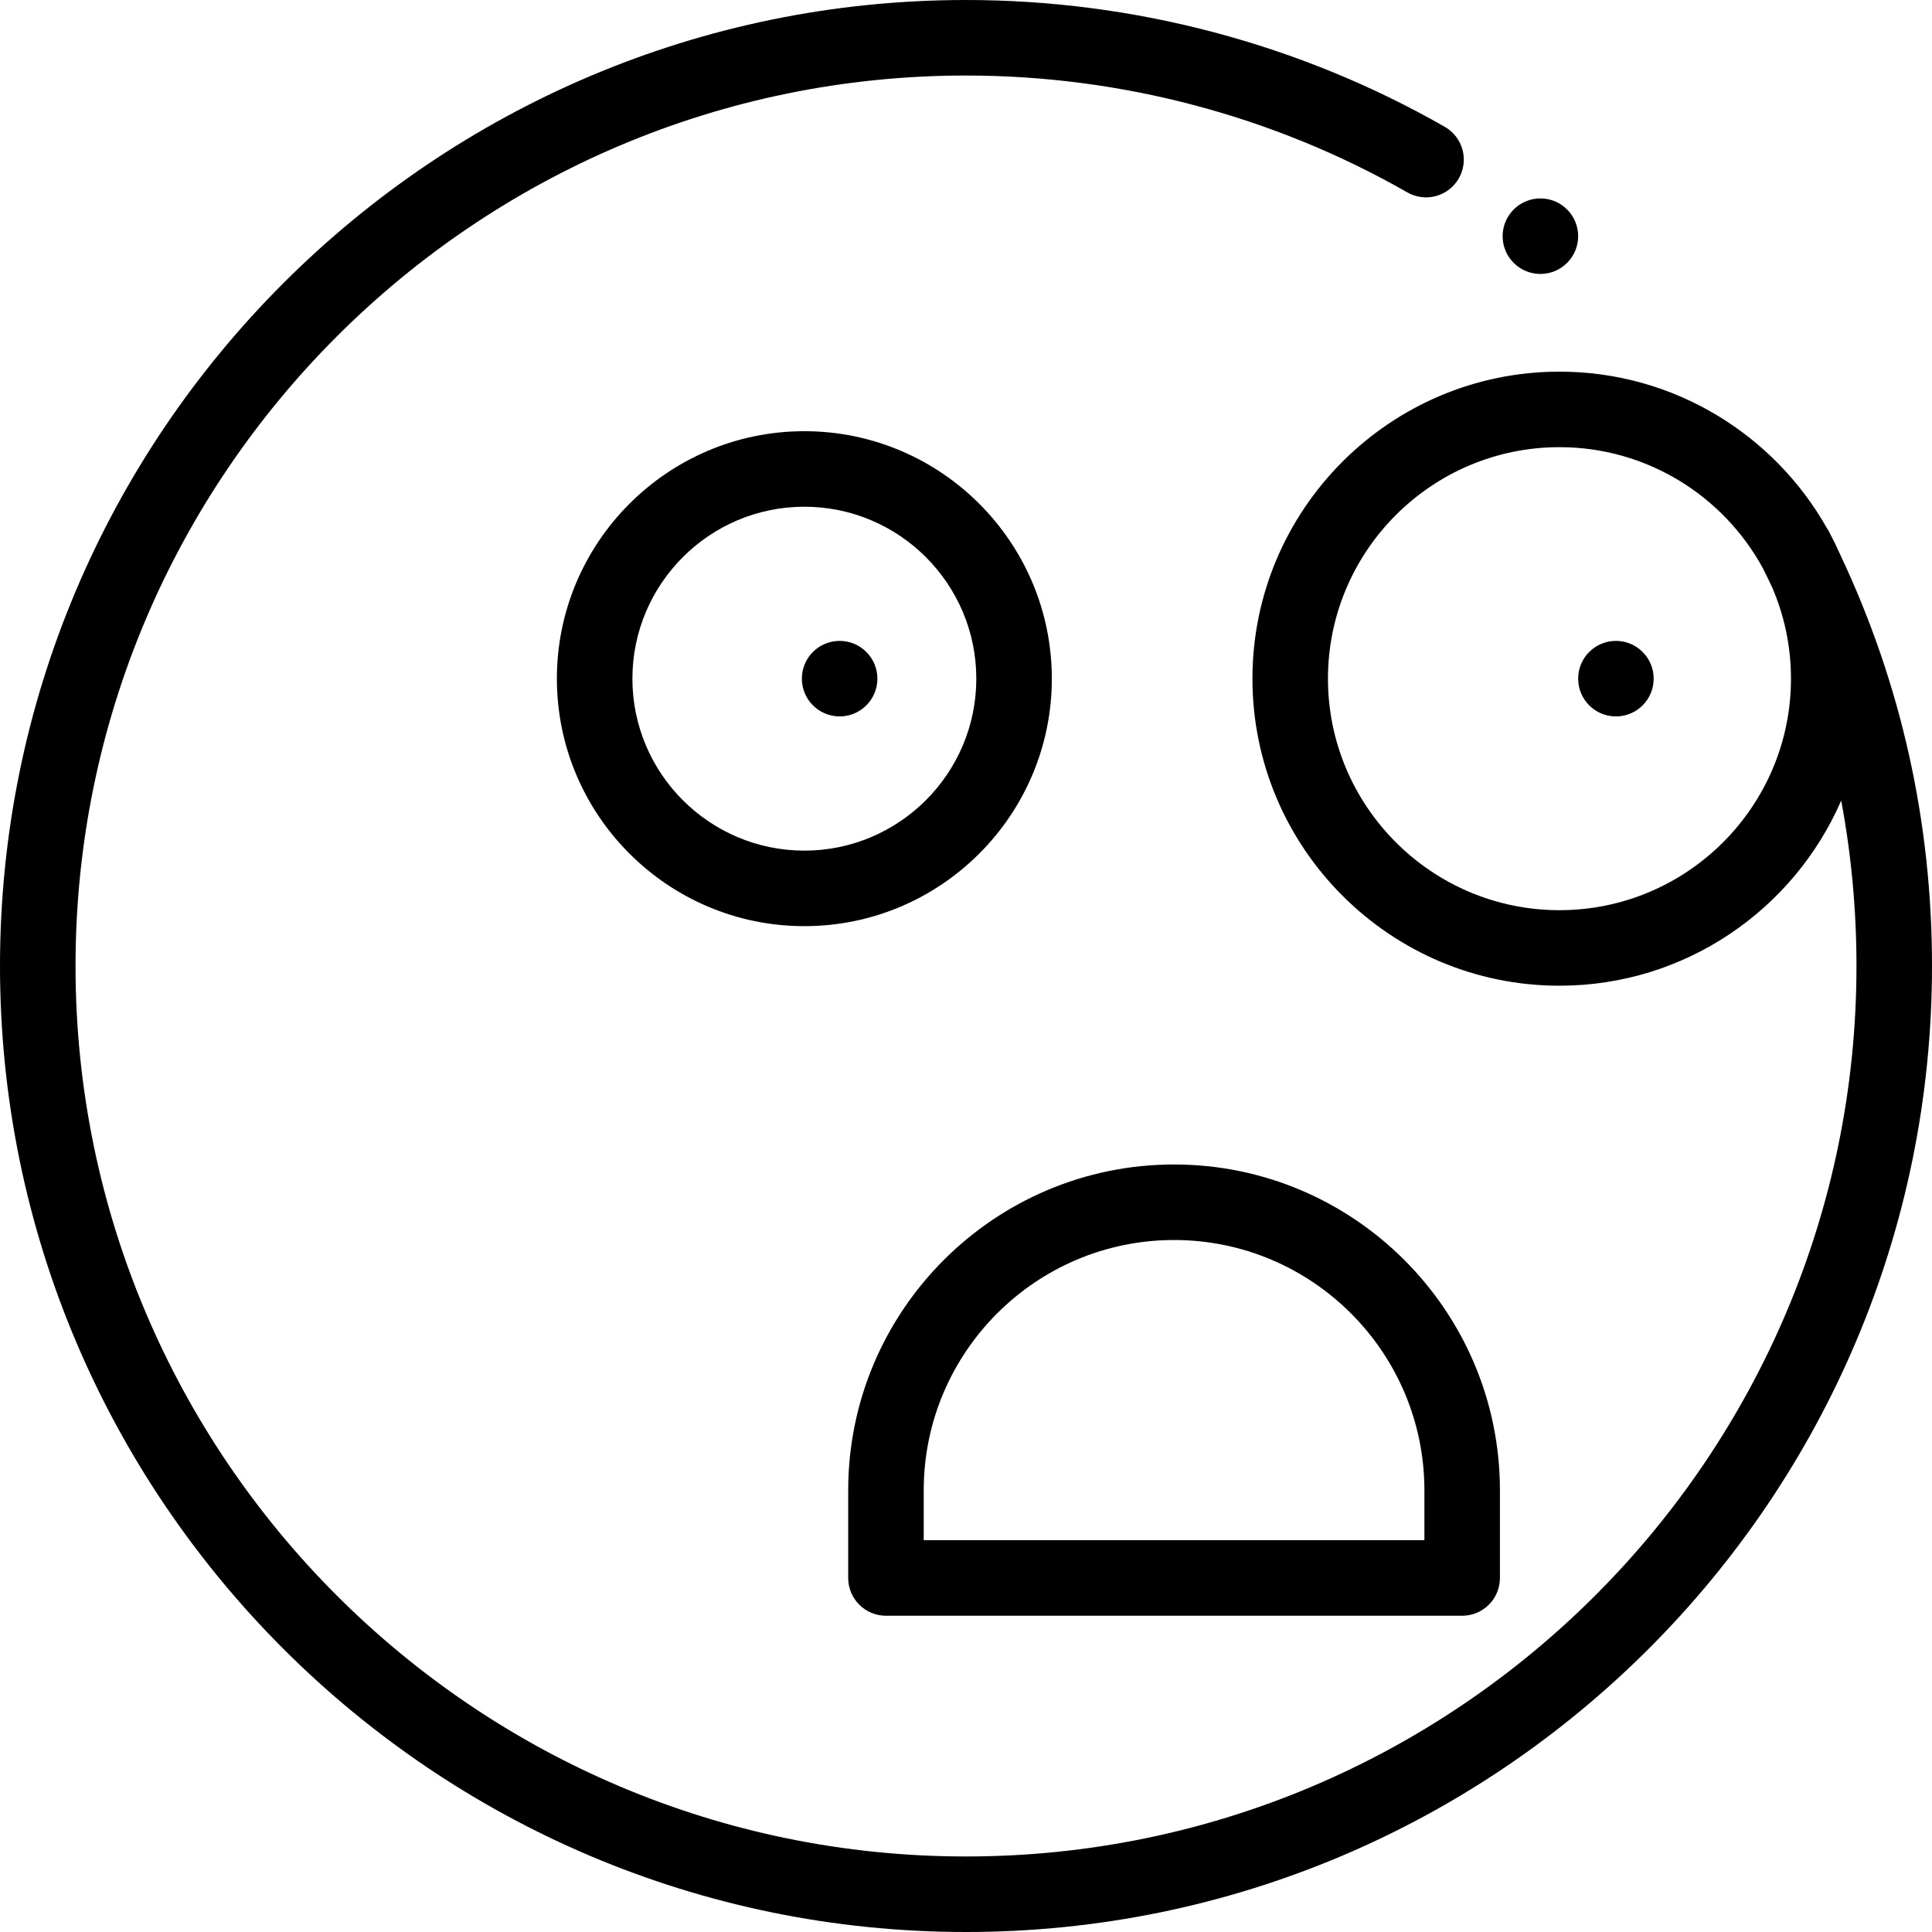
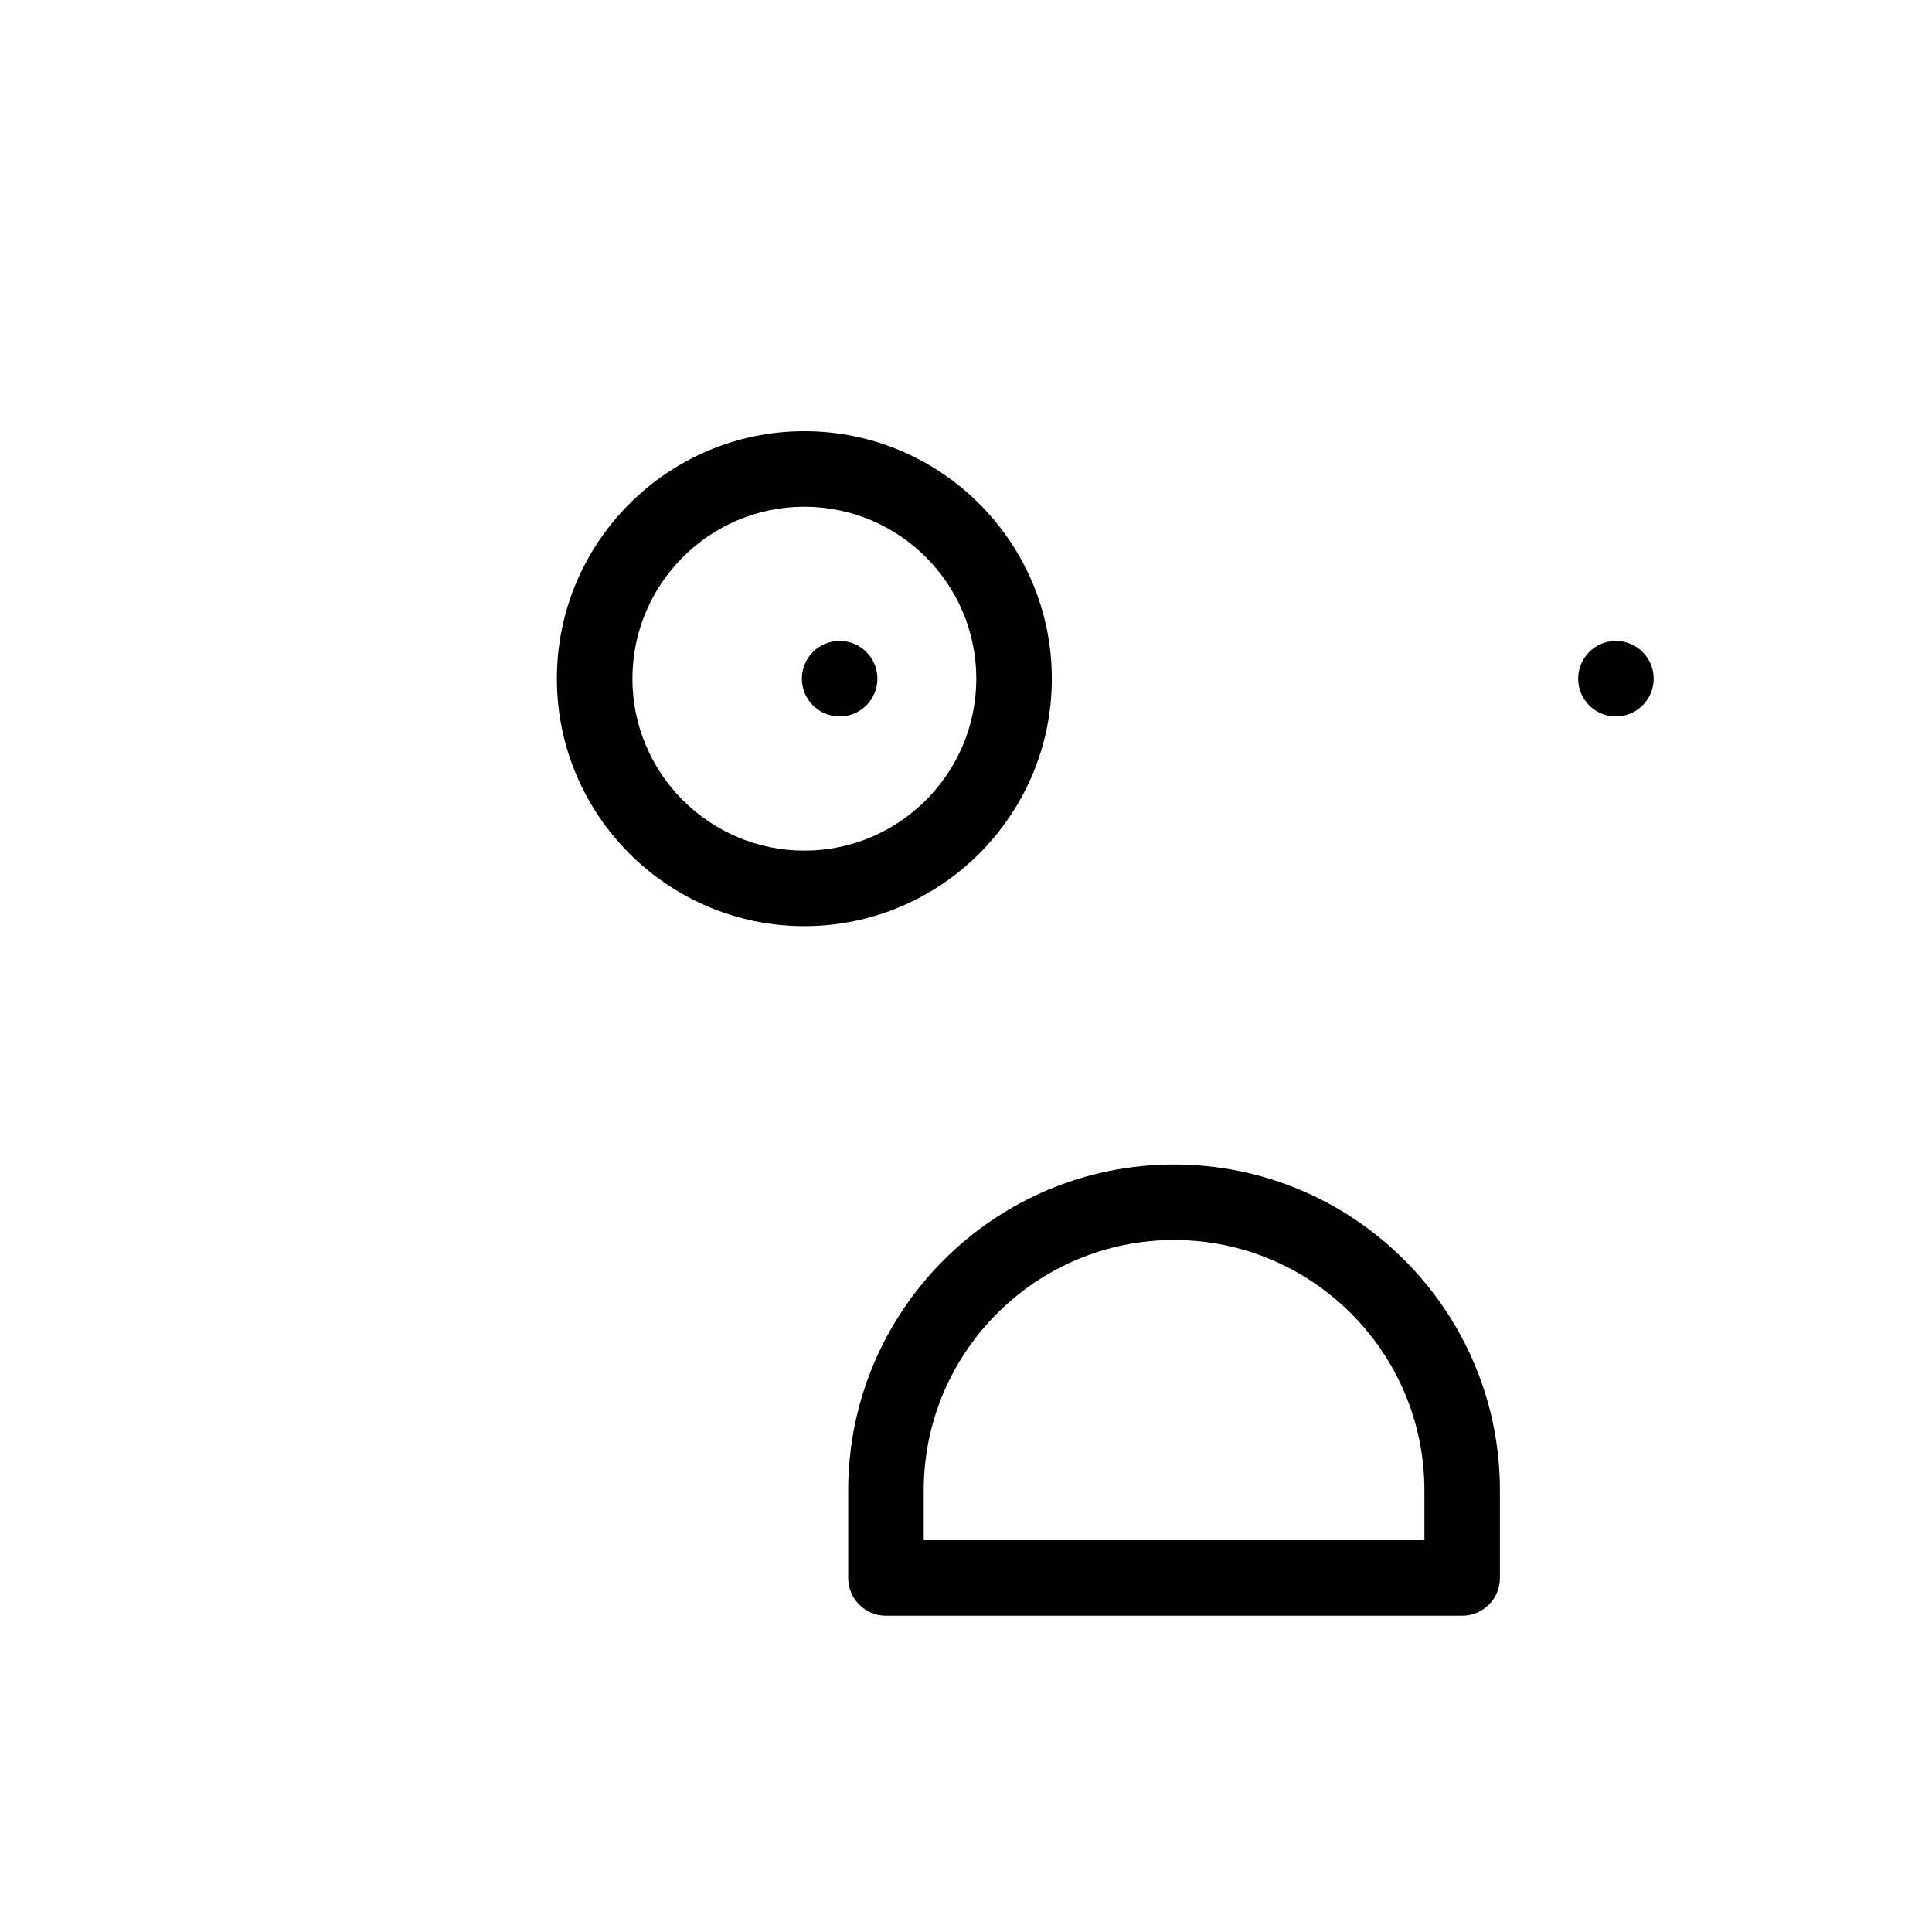
<svg xmlns="http://www.w3.org/2000/svg" fill="#000000" height="800px" width="800px" version="1.1" id="Layer_1" viewBox="0 0 512 512" xml:space="preserve">
  <g>
    <g>
-       <path d="M487.674,146.968c-0.781-1.76-1.616-3.489-2.516-5.181c-0.125-0.251-0.24-0.504-0.366-0.754    c-0.199-0.396-0.428-0.766-0.671-1.122c-13.984-24.702-40.49-41.42-70.844-41.42c-44.866,0-81.366,36.5-81.366,81.366    s36.5,81.366,81.366,81.366c33.39,0,62.134-20.223,74.66-49.059c2.679,14.313,4.048,28.943,4.048,43.836    c0,130.124-105.862,235.984-235.985,235.984S20.015,386.124,20.015,256S125.876,20.015,256,20.015    c41.072,0,81.512,10.709,116.949,30.969c4.798,2.746,10.912,1.078,13.654-3.72c2.743-4.798,1.078-10.912-3.72-13.654    C344.426,11.622,300.55,0,256,0C114.84,0,0,114.84,0,256c0,141.158,114.84,256,256,256s256-114.84,256-255.999    C512,217.793,503.813,181.149,487.674,146.968z M413.276,241.208c-33.83,0-61.352-27.523-61.352-61.352    s27.522-61.352,61.352-61.352c23.238,0,43.499,12.987,53.908,32.084c0.837,1.672,1.651,3.35,2.444,5.036    c3.213,7.437,5,15.629,5,24.232C474.627,213.686,447.106,241.208,413.276,241.208z" />
-     </g>
+       </g>
  </g>
  <g>
    <g>
      <path d="M213.163,114.273c-36.163,0-65.583,29.42-65.583,65.583c0,36.163,29.42,65.583,65.583,65.583    c36.163,0,65.583-29.419,65.583-65.583S249.326,114.273,213.163,114.273z M213.163,225.424c-25.126,0-45.568-20.442-45.568-45.568    s20.442-45.568,45.568-45.568c25.126,0,45.568,20.442,45.568,45.568S238.29,225.424,213.163,225.424z" />
    </g>
  </g>
  <g>
    <g>
      <circle cx="222.51" cy="179.852" r="10.007" />
    </g>
  </g>
  <g>
    <g>
      <circle cx="428.234" cy="179.852" r="10.007" />
    </g>
  </g>
  <g>
    <g>
      <path d="M311.139,308.6c-47.618,0-86.358,38.739-86.358,86.358v23.222c0,5.528,4.481,10.007,10.007,10.007H387.49    c5.527,0,10.007-4.479,10.007-10.007v-23.222C397.497,347.339,358.757,308.6,311.139,308.6z M377.483,408.173H244.796v-13.215h0    c0-36.581,29.762-66.343,66.343-66.343s66.343,29.762,66.343,66.343V408.173z" />
    </g>
  </g>
  <g>
    <g>
-       <circle cx="408.22" cy="62.591" r="10.007" />
-     </g>
+       </g>
  </g>
</svg>